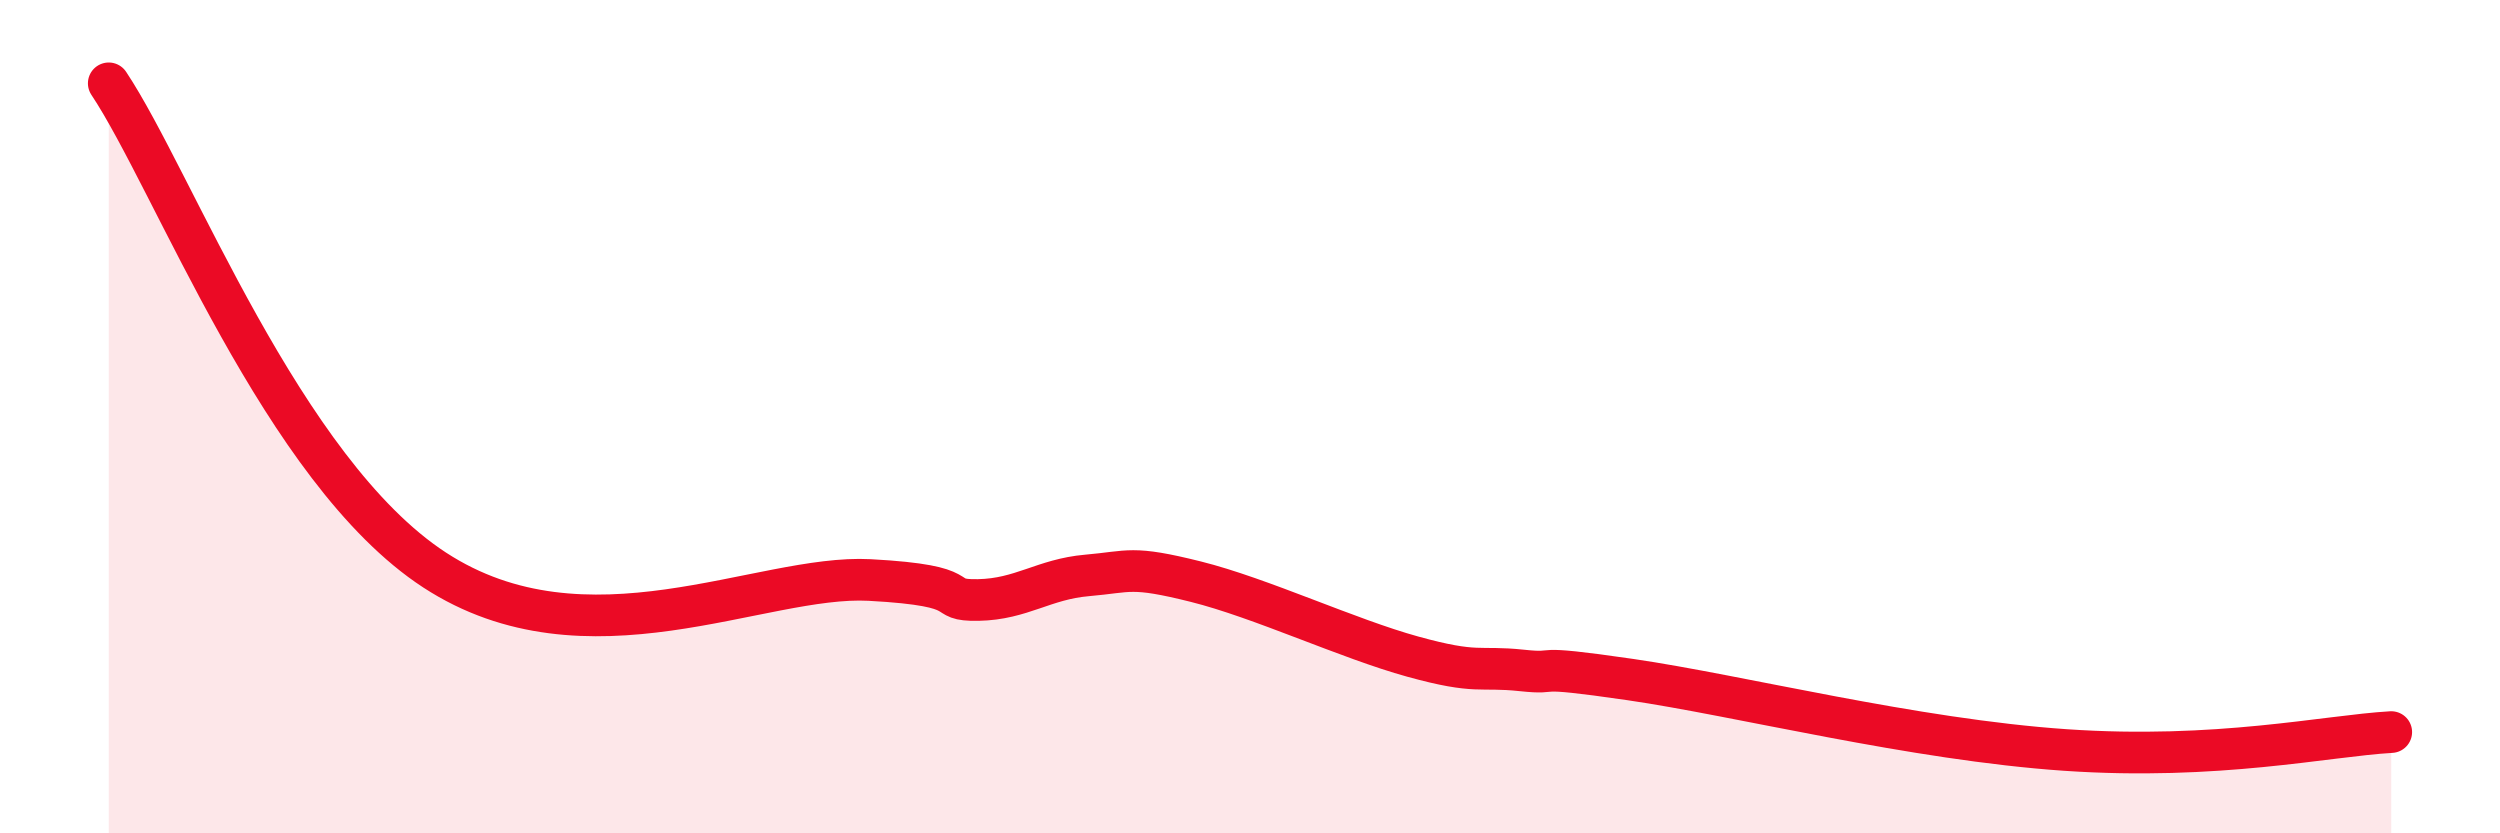
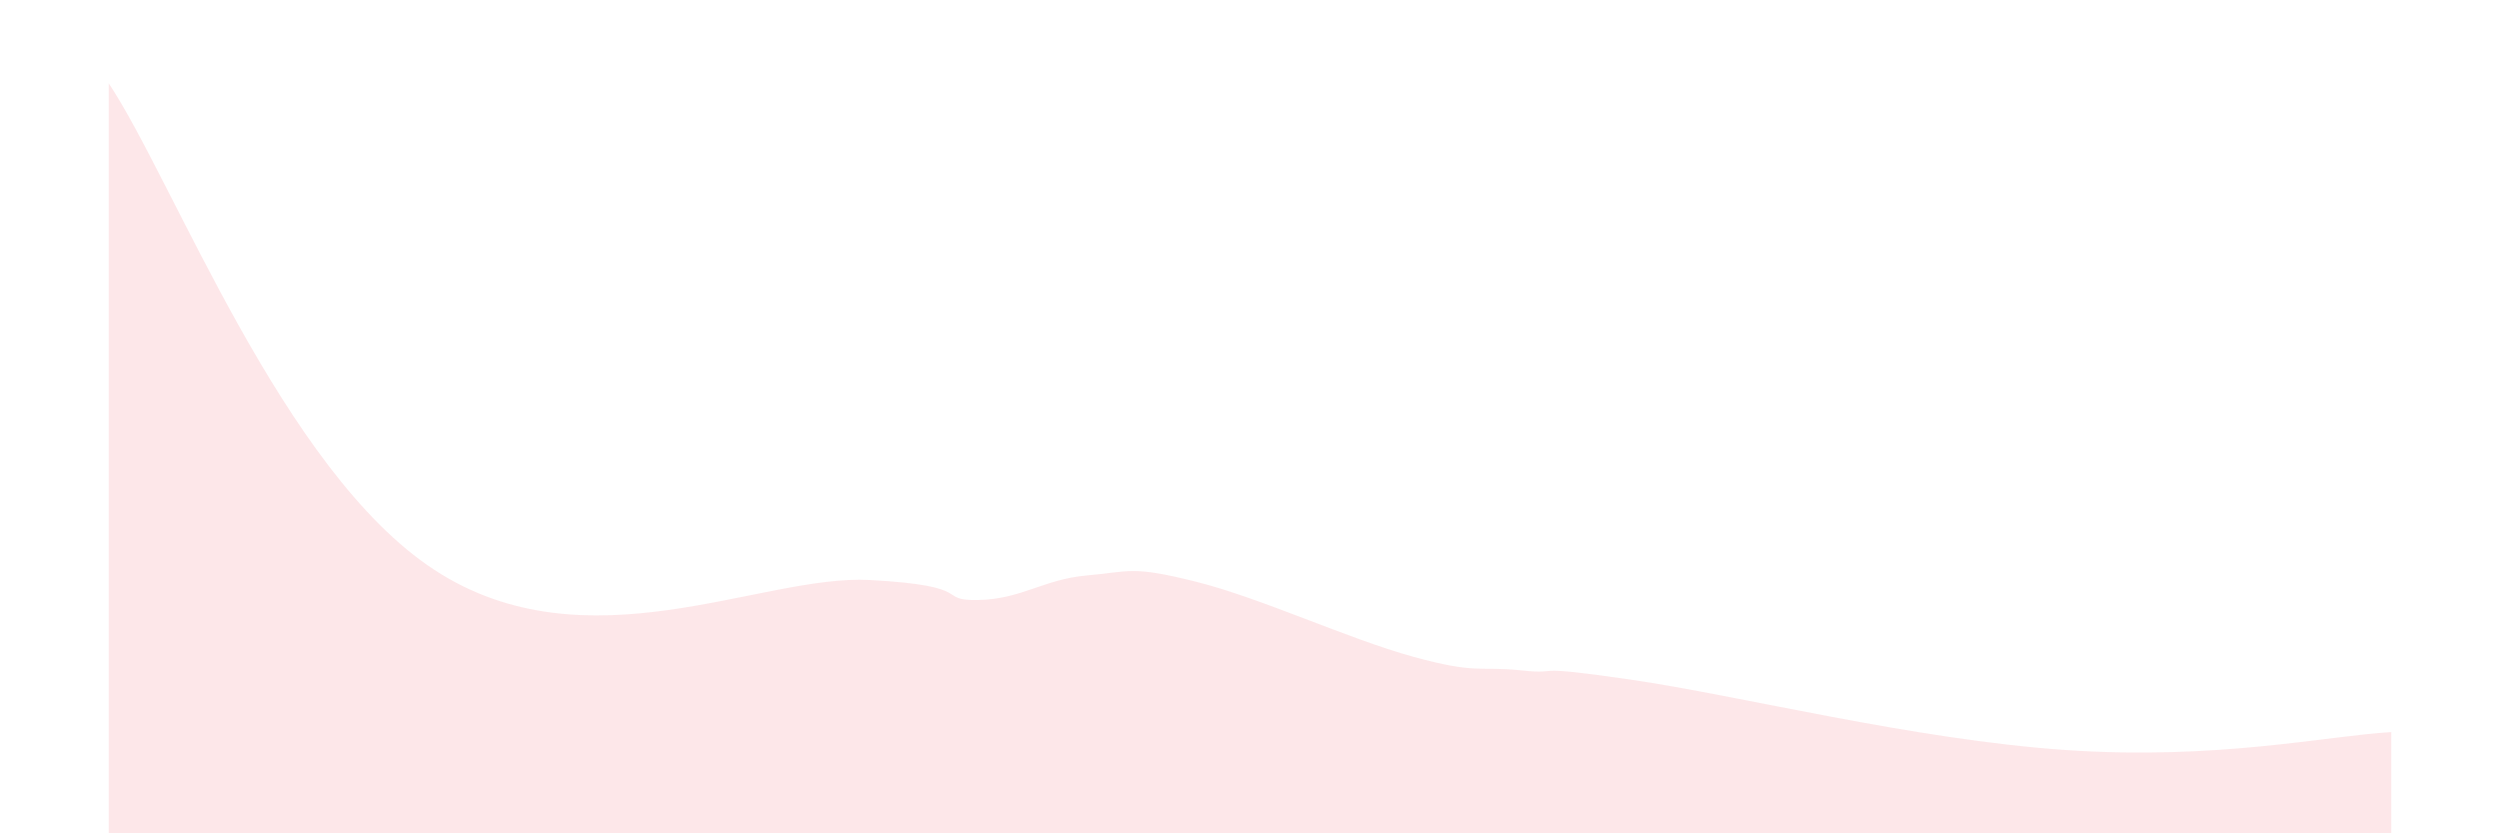
<svg xmlns="http://www.w3.org/2000/svg" width="60" height="20" viewBox="0 0 60 20">
  <path d="M 2.61,2 C 4.17,4.34 6.78,11.3 10.43,13.68 C 14.08,16.06 18.26,13.78 20.87,13.92 C 23.48,14.06 22.44,14.42 23.48,14.4 C 24.52,14.38 25.05,13.9 26.09,13.81 C 27.13,13.72 27.14,13.57 28.7,13.96 C 30.26,14.35 32.35,15.33 33.91,15.76 C 35.47,16.19 35.48,15.98 36.52,16.09 C 37.56,16.2 36.52,15.93 39.13,16.31 C 41.74,16.69 45.92,17.75 49.57,18 C 53.22,18.25 55.83,17.66 57.39,17.57L57.39 20L2.61 20Z" fill="#EB0A25" opacity="0.1" stroke-linecap="round" stroke-linejoin="round" />
-   <path d="M 2.61,2 C 4.17,4.34 6.78,11.3 10.43,13.68 C 14.08,16.06 18.26,13.78 20.87,13.92 C 23.48,14.06 22.44,14.42 23.48,14.4 C 24.52,14.38 25.05,13.9 26.09,13.81 C 27.13,13.72 27.14,13.57 28.7,13.96 C 30.26,14.35 32.35,15.33 33.91,15.76 C 35.47,16.19 35.48,15.98 36.52,16.09 C 37.56,16.2 36.52,15.93 39.13,16.31 C 41.74,16.69 45.92,17.75 49.57,18 C 53.22,18.25 55.83,17.66 57.39,17.57" stroke="#EB0A25" stroke-width="1" fill="none" stroke-linecap="round" stroke-linejoin="round" />
</svg>